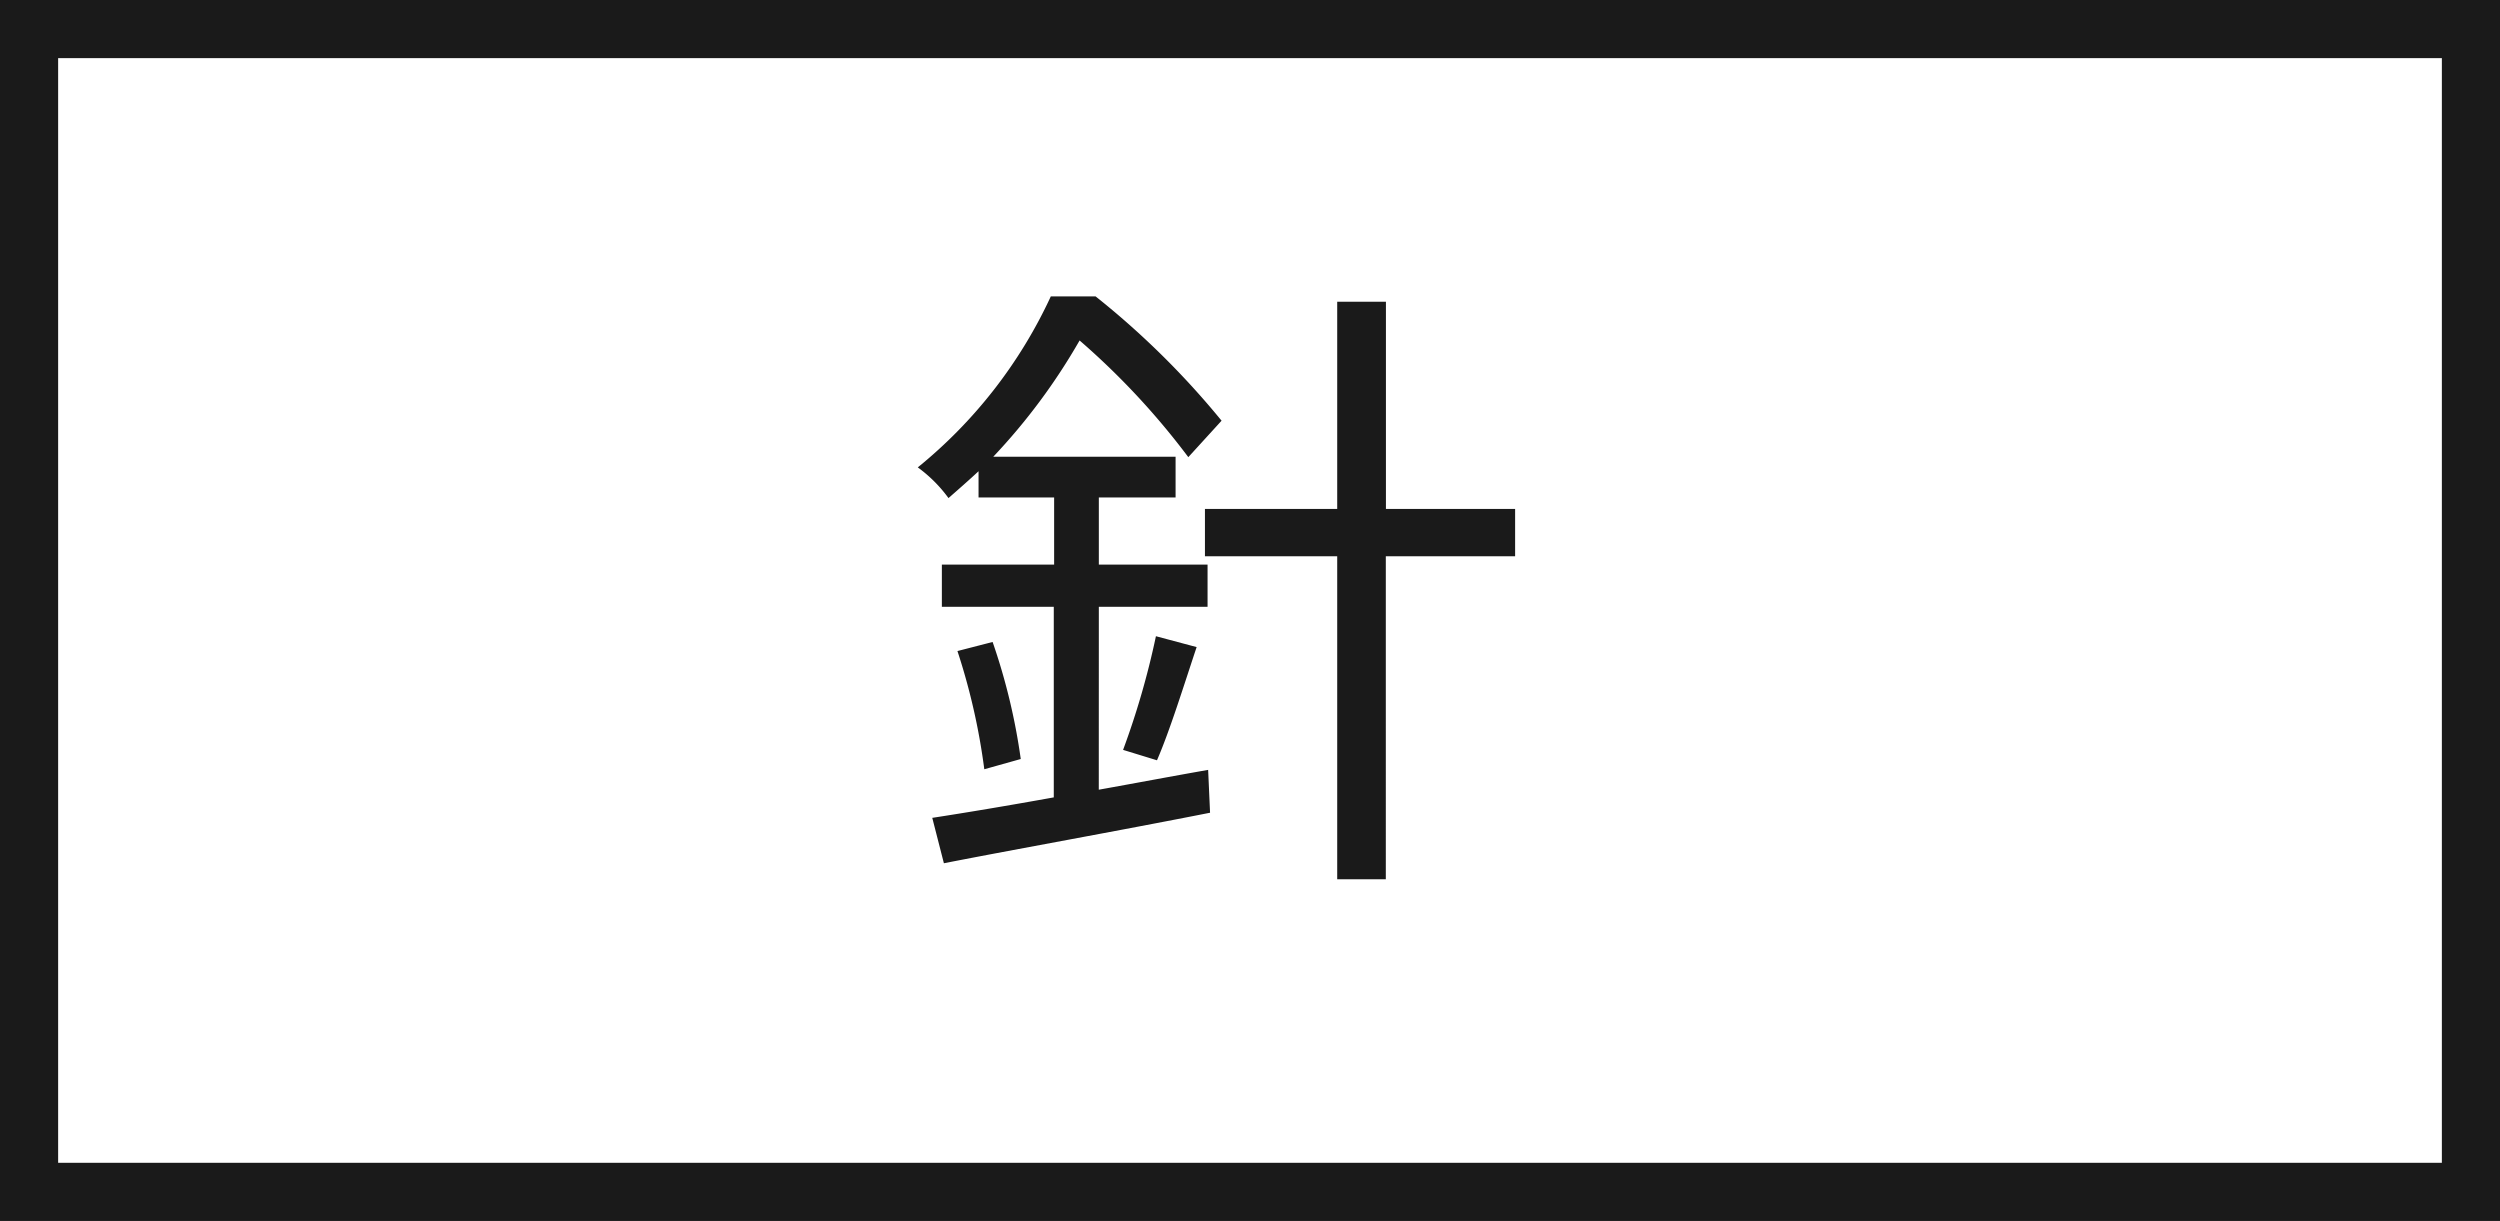
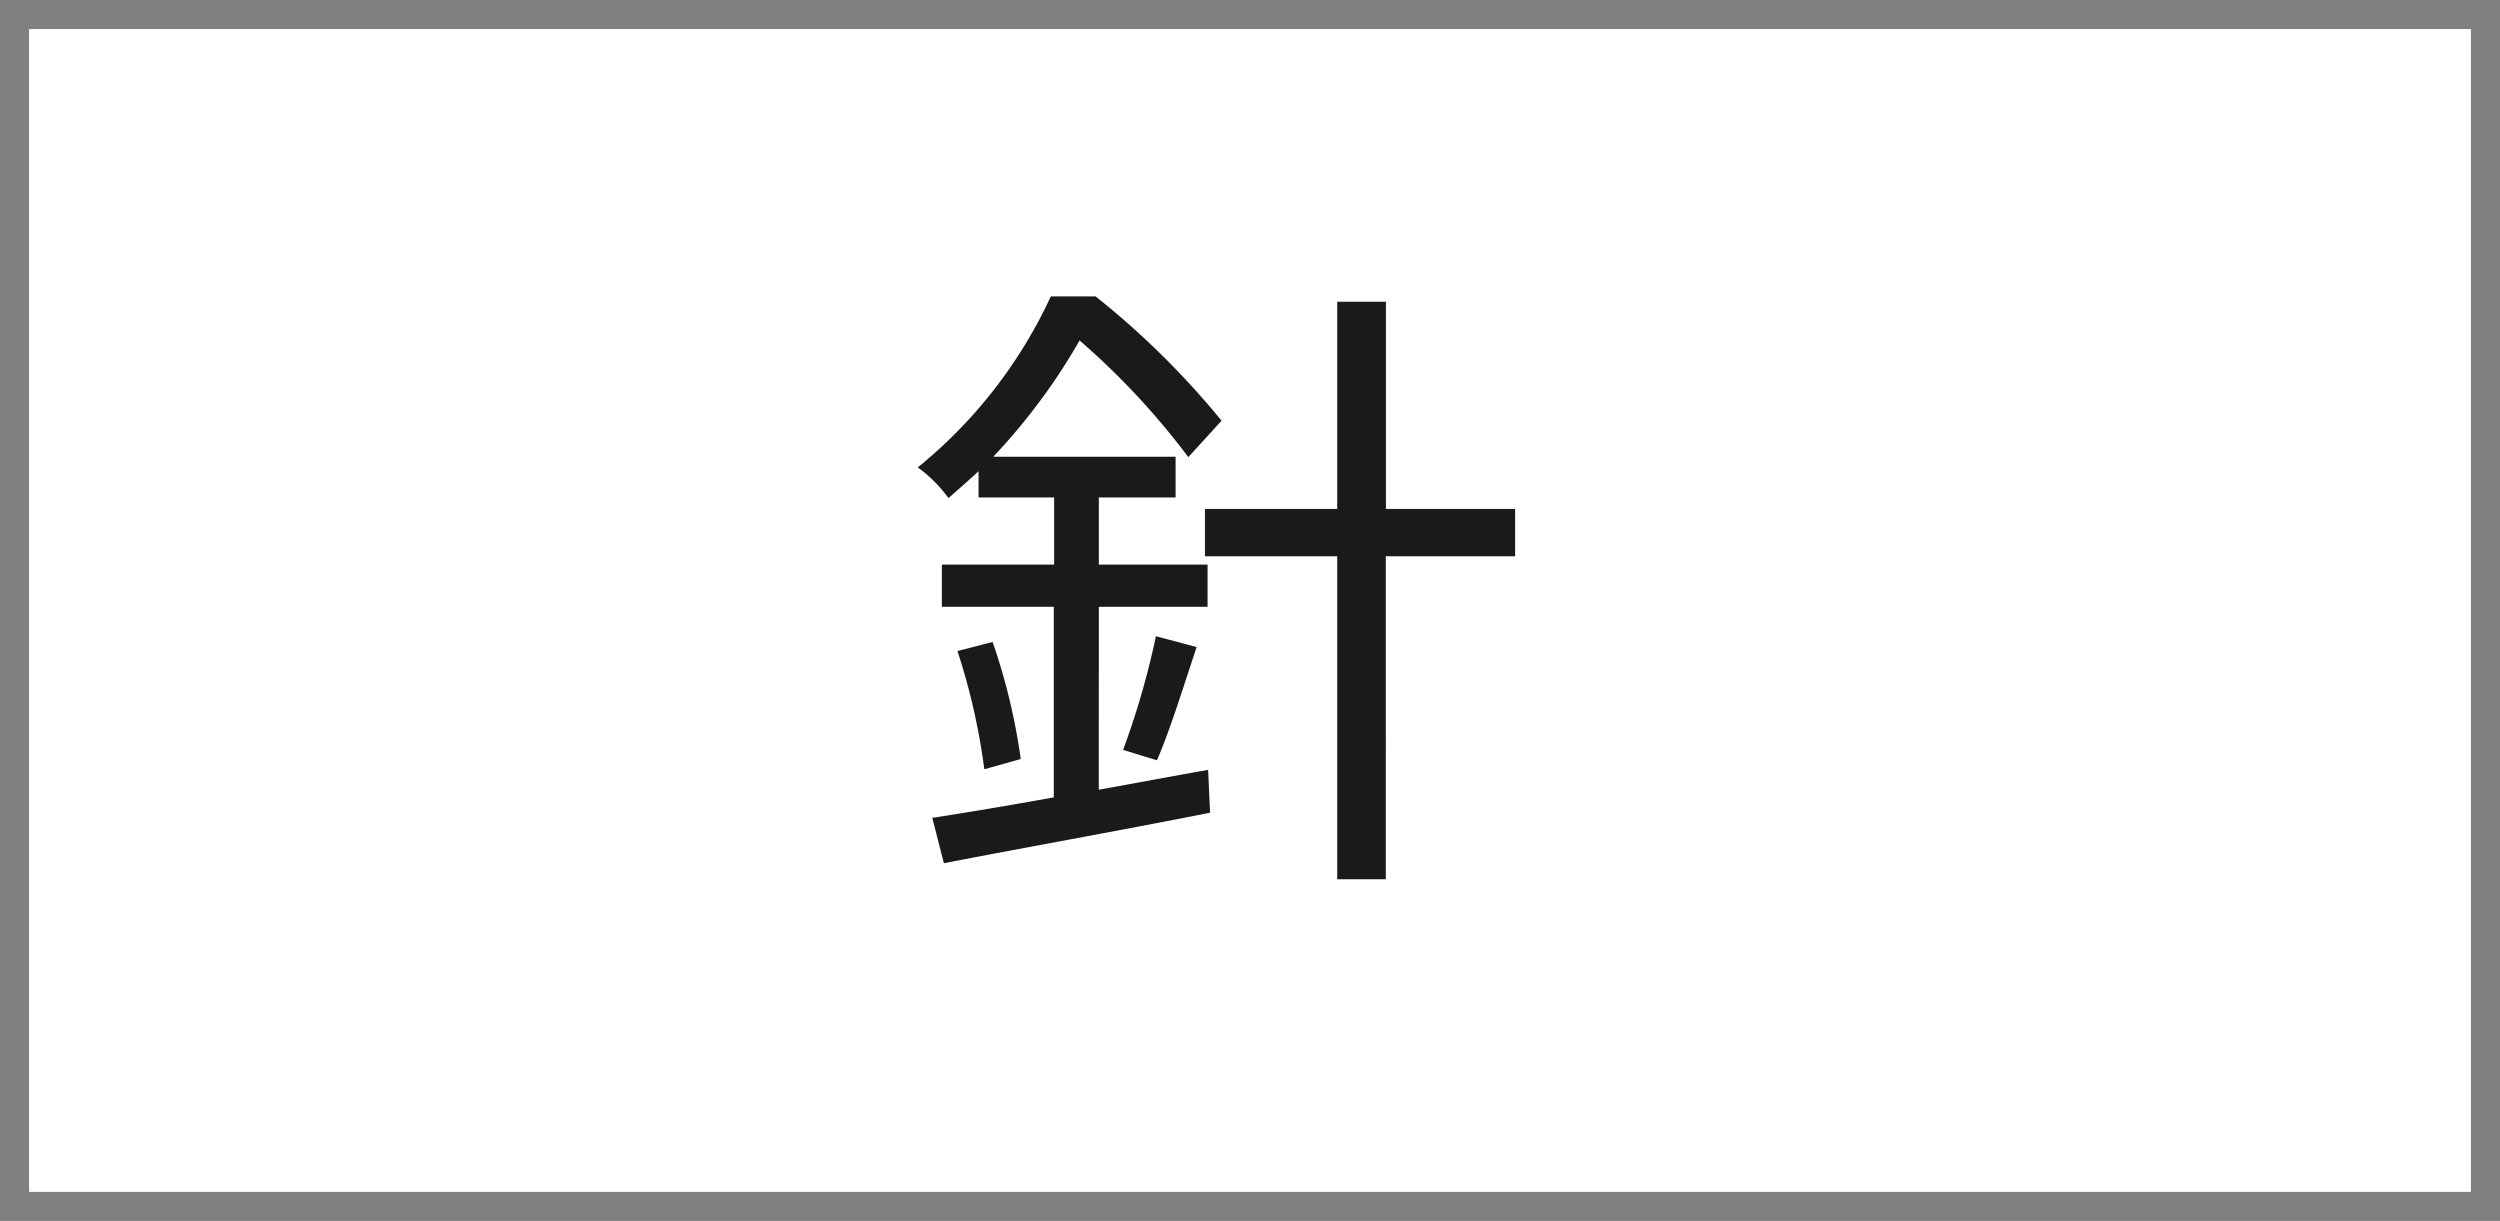
<svg xmlns="http://www.w3.org/2000/svg" width="43" height="21" viewBox="0 0 43 21">
  <rect x="0" y="0" width="43" height="21" fill="#808080" stroke="none" />
  <g id="グループ_4914" data-name="グループ 4914" transform="translate(-169 -412)">
    <g id="パス_6059" data-name="パス 6059" transform="translate(169 412)" fill="#fff">
      <path d="M 42.5 20.5 L 0.5 20.5 L 0.5 0.5 L 42.5 0.5 L 42.5 20.5 Z" stroke="none" />
-       <path d="M 1 1 L 1 20 L 42 20 L 42 1 L 1 1 M 0 0 L 43 0 L 43 21 L 0 21 L 0 0 Z" stroke="none" fill="#1a1a1a" />
    </g>
    <path id="パス_6060" data-name="パス 6060" d="M-2.1-3.861h1.87v-.726H-2.1V-5.742h1.32v-.7H-3.916a10.51,10.51,0,0,0,1.485-2A12.839,12.839,0,0,1-.561-6.435l.572-.627A14.268,14.268,0,0,0-2.156-9.2h-.77A8.235,8.235,0,0,1-5.214-6.259a2.4,2.4,0,0,1,.528.528c.176-.154.352-.308.517-.462v.451h1.3v1.155H-4.8v.726h1.925V-.583c-.792.143-1.518.264-2.09.352l.2.781C-3.531.308-1.8,0-.187-.319L-.22-1.056c-.627.11-1.265.231-1.881.341ZM-4.532-3.1A11.11,11.11,0,0,1-4.07-1.067l.627-.176a10.6,10.6,0,0,0-.484-2.013ZM-1.1-1.221c.22-.506.462-1.287.682-1.947l-.7-.187A13.881,13.881,0,0,1-1.683-1.4ZM5.06-5.544H2.838V-9.108H2v3.564H-.275v.814H2V.825h.836V-4.73H5.06Z" transform="translate(190 426.298)" fill="#1a1a1a" />
  </g>
</svg>